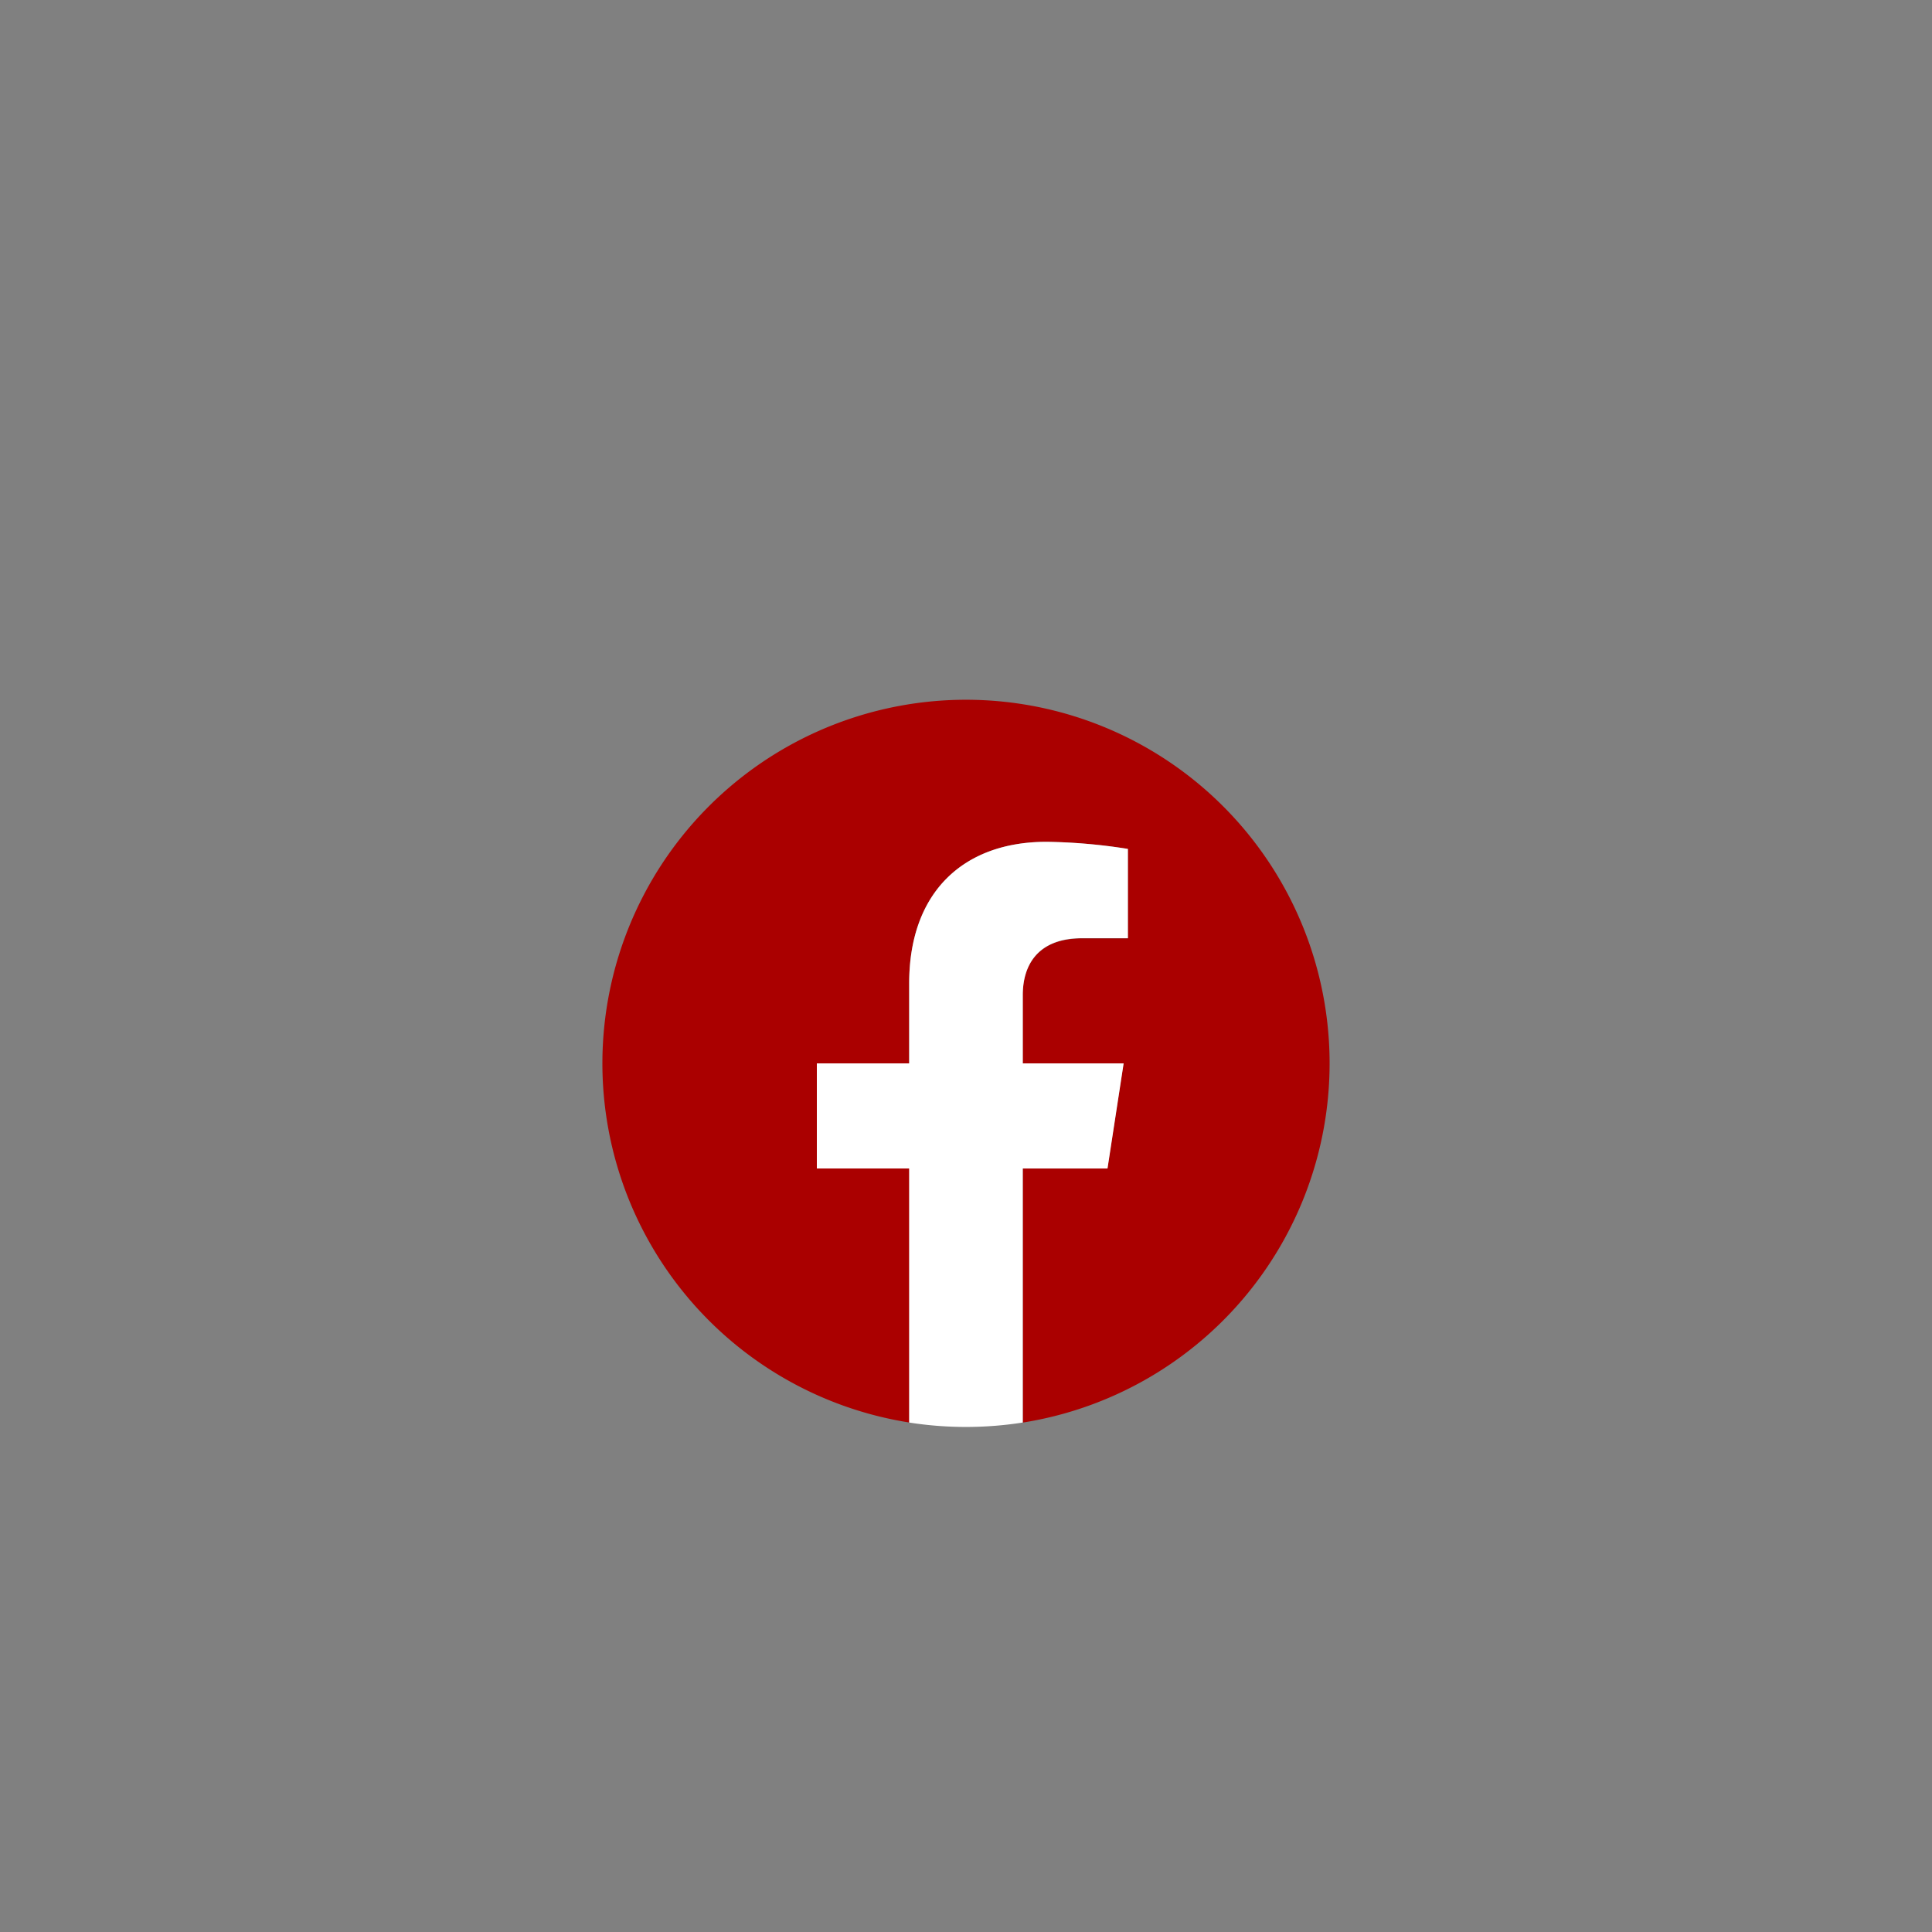
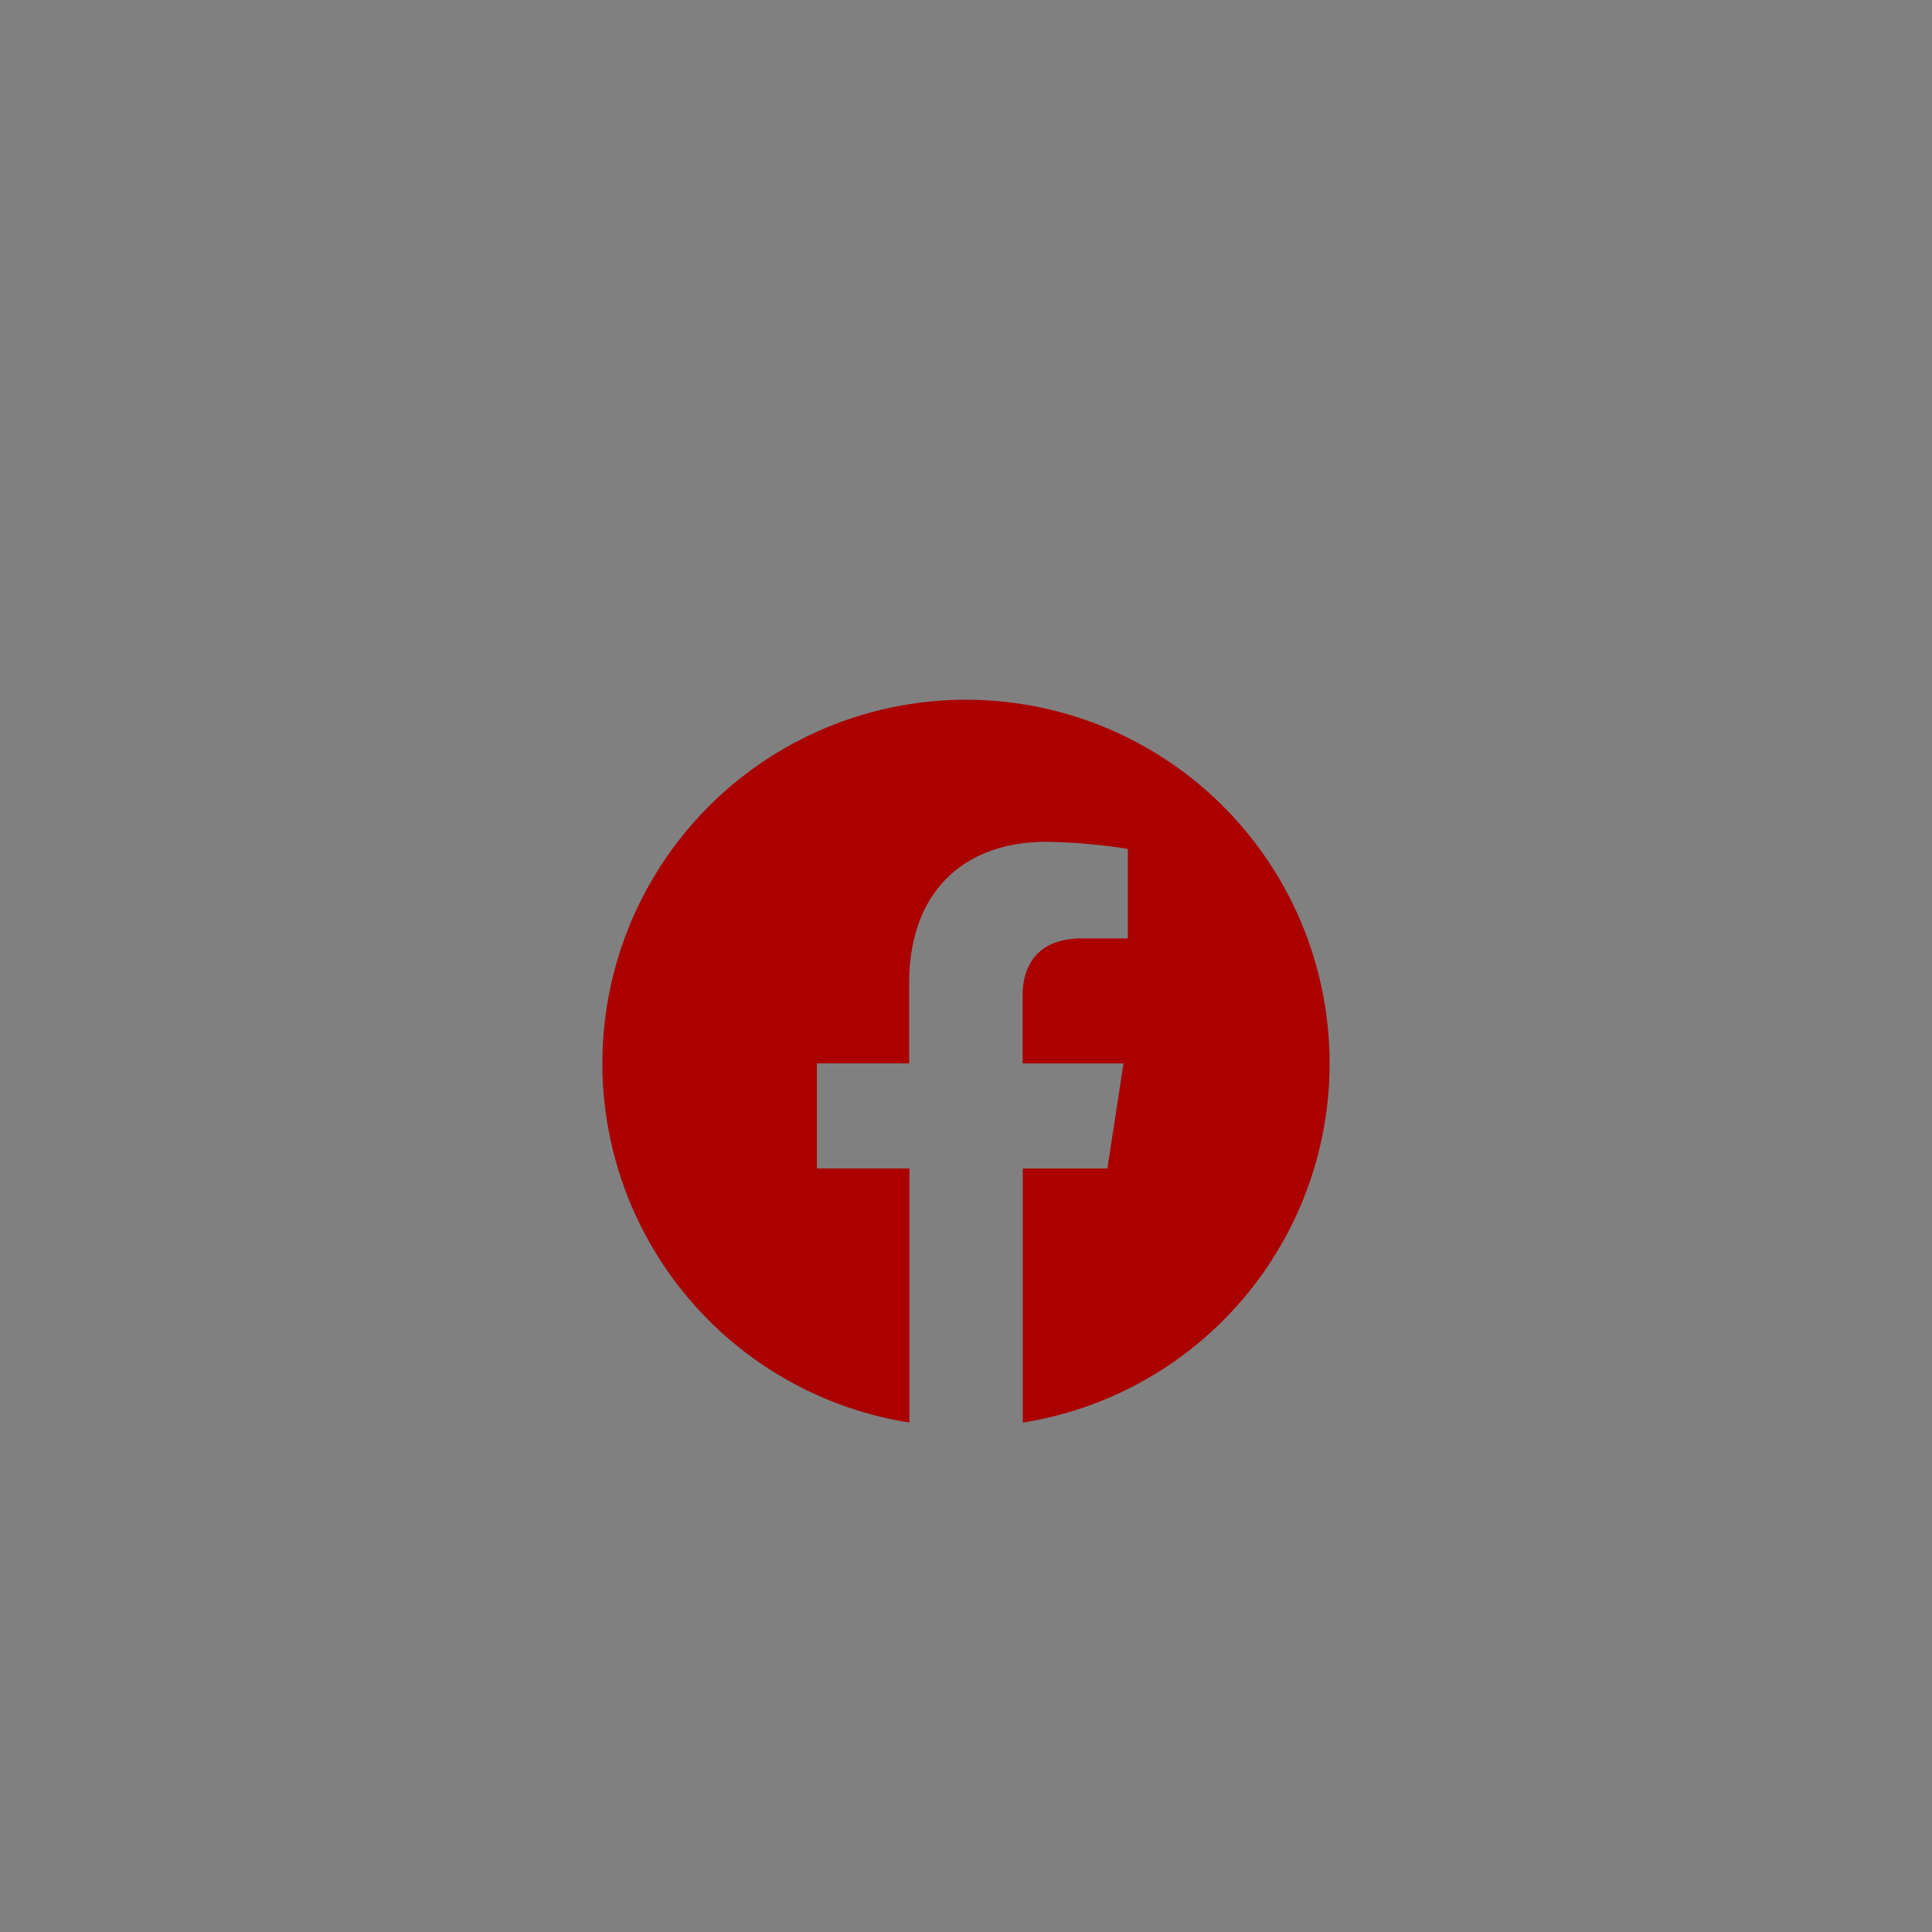
<svg xmlns="http://www.w3.org/2000/svg" xmlns:ns1="http://sodipodi.sourceforge.net/DTD/sodipodi-0.dtd" xmlns:ns2="http://www.inkscape.org/namespaces/inkscape" id="Capa_1" data-name="Capa 1" viewBox="0 0 400 400" version="1.1" ns1:docname="Facebook-02.svg" ns2:version="1.0.2-2 (e86c870879, 2021-01-15)">
  <rect x="0" y="0" width="400" height="400" fill="#808080" stroke="none" />
  <ns1:namedview pagecolor="#ffffff" bordercolor="#666666" borderopacity="1" objecttolerance="10" gridtolerance="10" guidetolerance="10" ns2:pageopacity="0" ns2:pageshadow="2" ns2:window-width="1280" ns2:window-height="961" id="namedview100" showgrid="false" ns2:zoom="1.8375" ns2:cx="200" ns2:cy="200" ns2:window-x="-8" ns2:window-y="-8" ns2:window-maximized="1" ns2:current-layer="Capa_1" />
  <defs id="defs91">
    <style id="style89">.cls-1{fill:#a00;}.cls-2{fill:#fff;}</style>
  </defs>
  <title id="title93">Facebook</title>
  <path class="cls-1" d="M275.28,220.16a75.28,75.28,0,1,0-87,74.36v-52.6H169.12V220.16h19.11V203.58c0-18.87,11.24-29.29,28.43-29.29a115.78,115.78,0,0,1,16.85,1.47v18.53H224c-9.35,0-12.27,5.8-12.27,11.76v14.12h20.88l-3.34,21.76H211.76v52.6A75.3,75.3,0,0,0,275.28,220.16Z" id="background" />
-   <path class="cls-2" d="M229.3,241.92l3.34-21.76H211.76V206c0-6,2.92-11.76,12.27-11.76h9.49V175.76a115.78,115.78,0,0,0-16.85-1.47c-17.19,0-28.43,10.42-28.43,29.29v16.58H169.12v21.76h19.11v52.6a76.07,76.07,0,0,0,23.52,0v-52.6H229.3Z" id="path97" />
</svg>